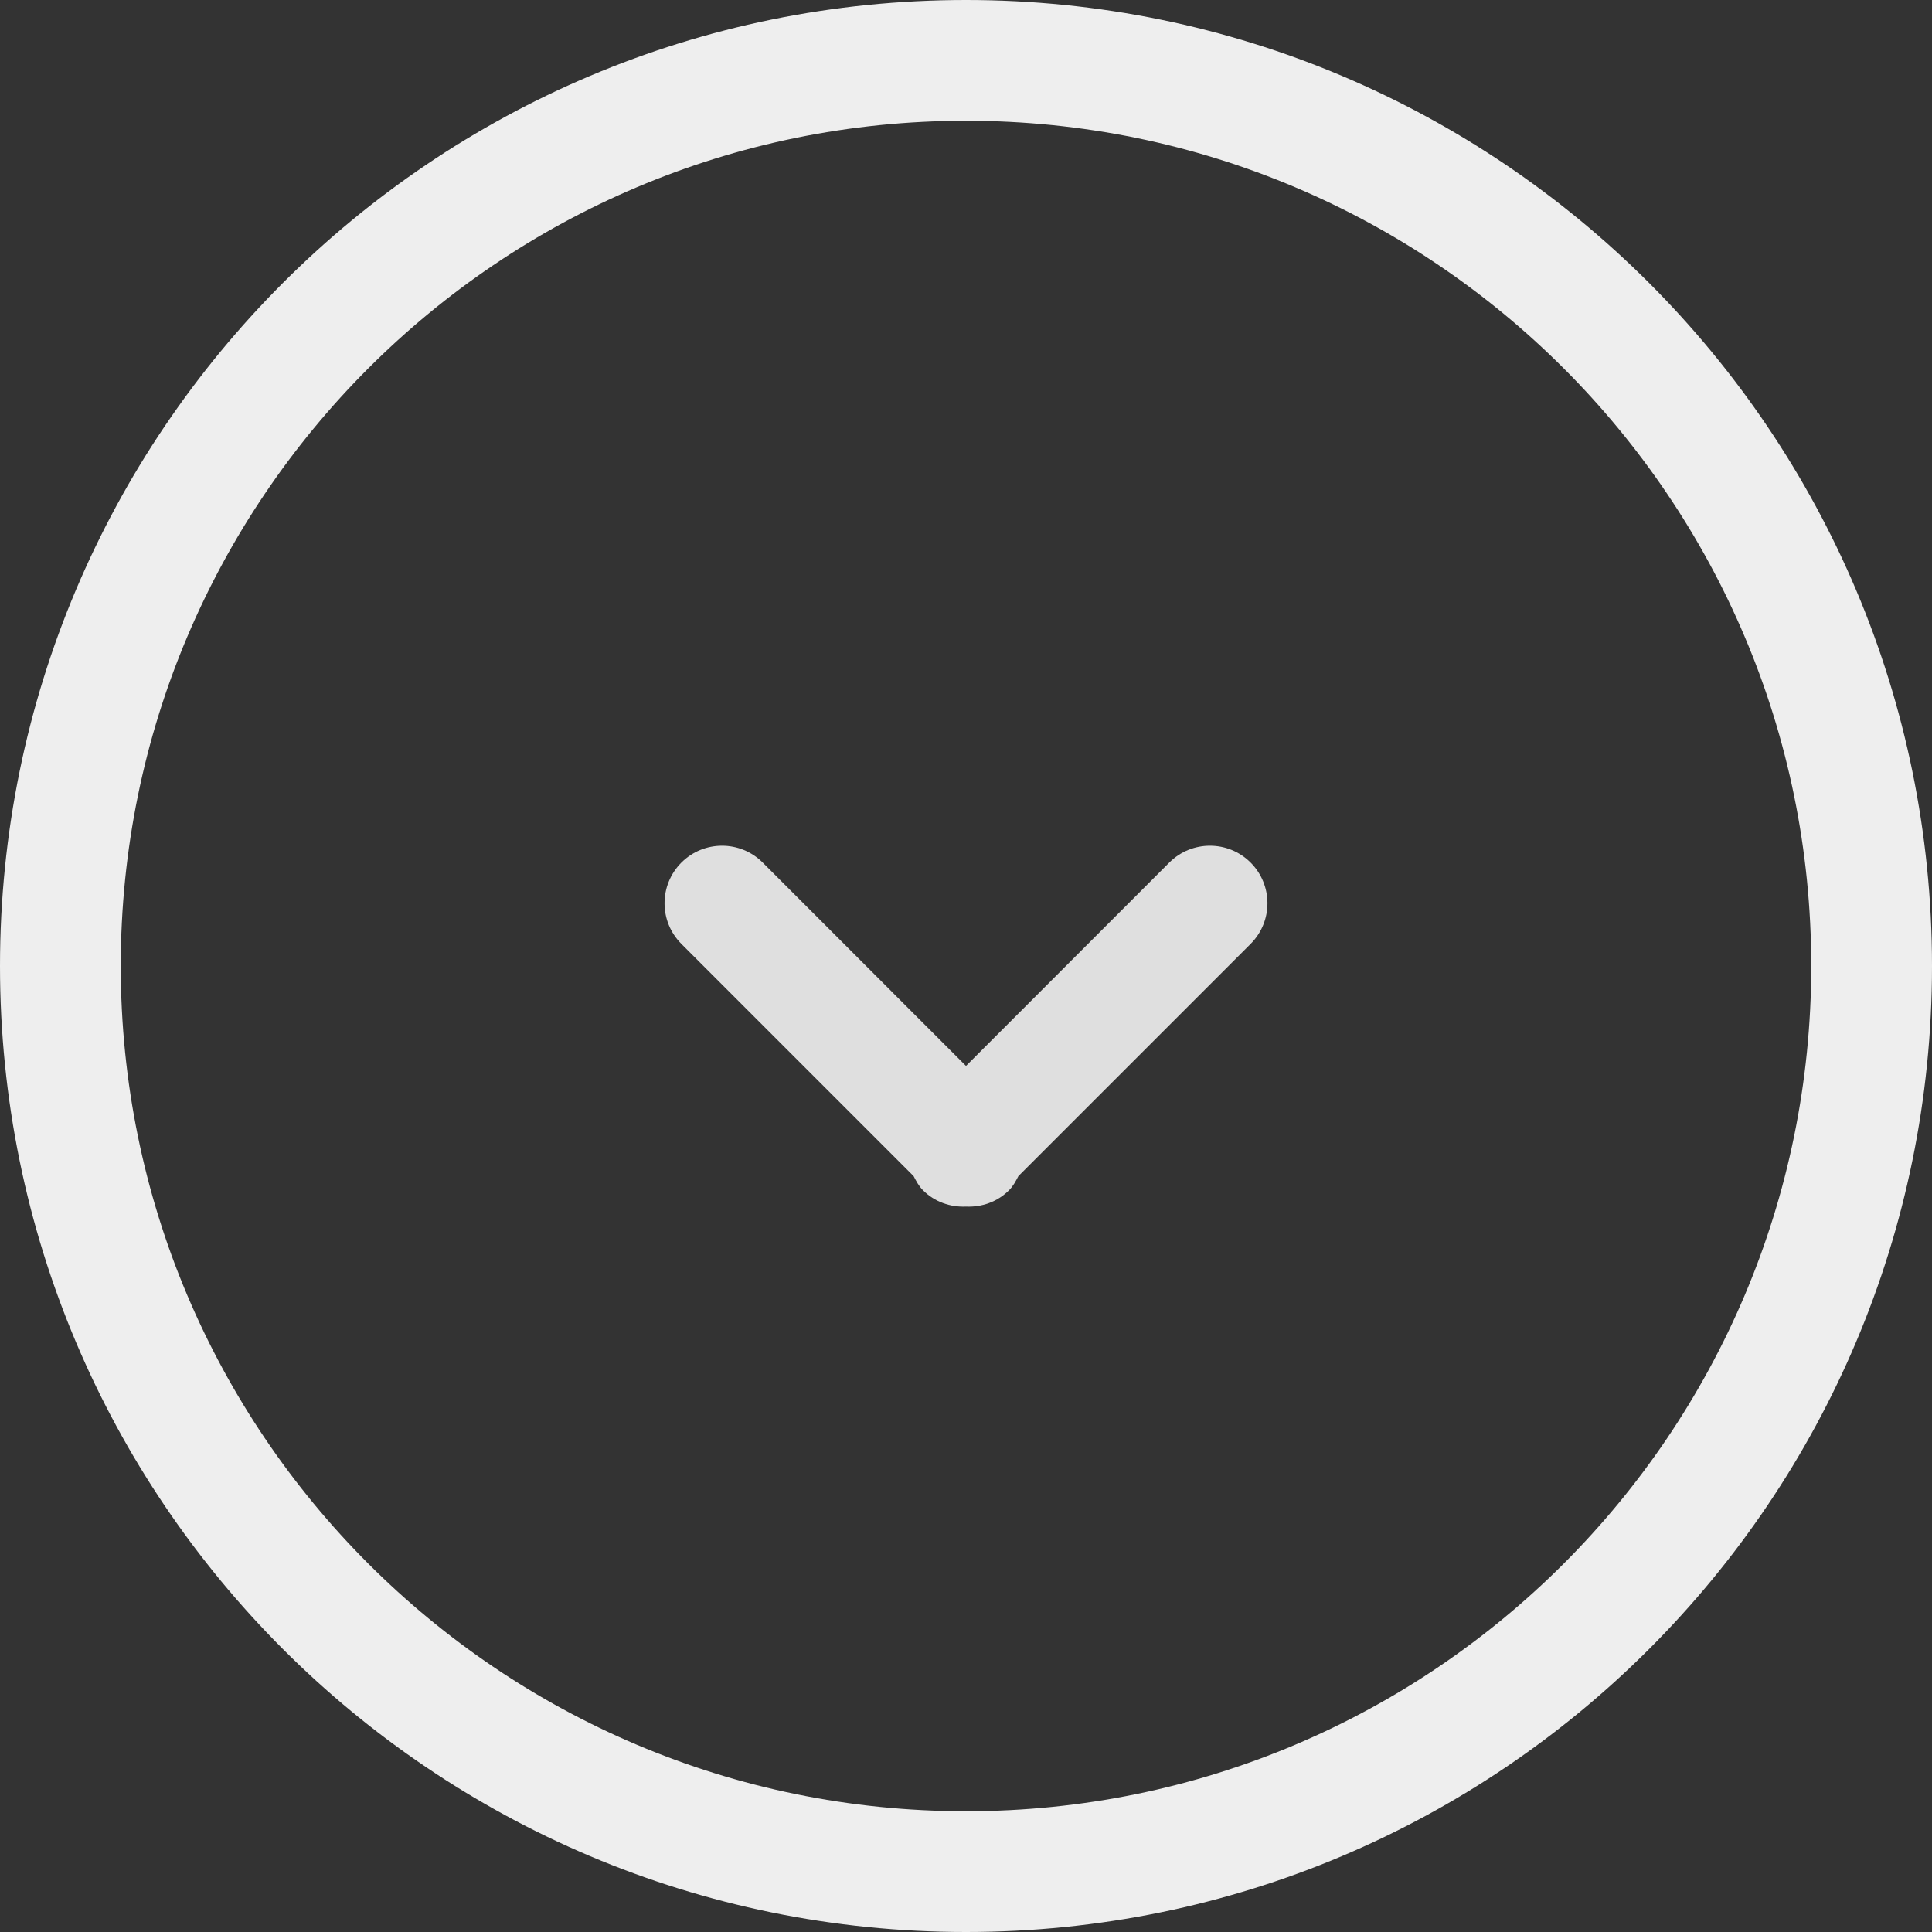
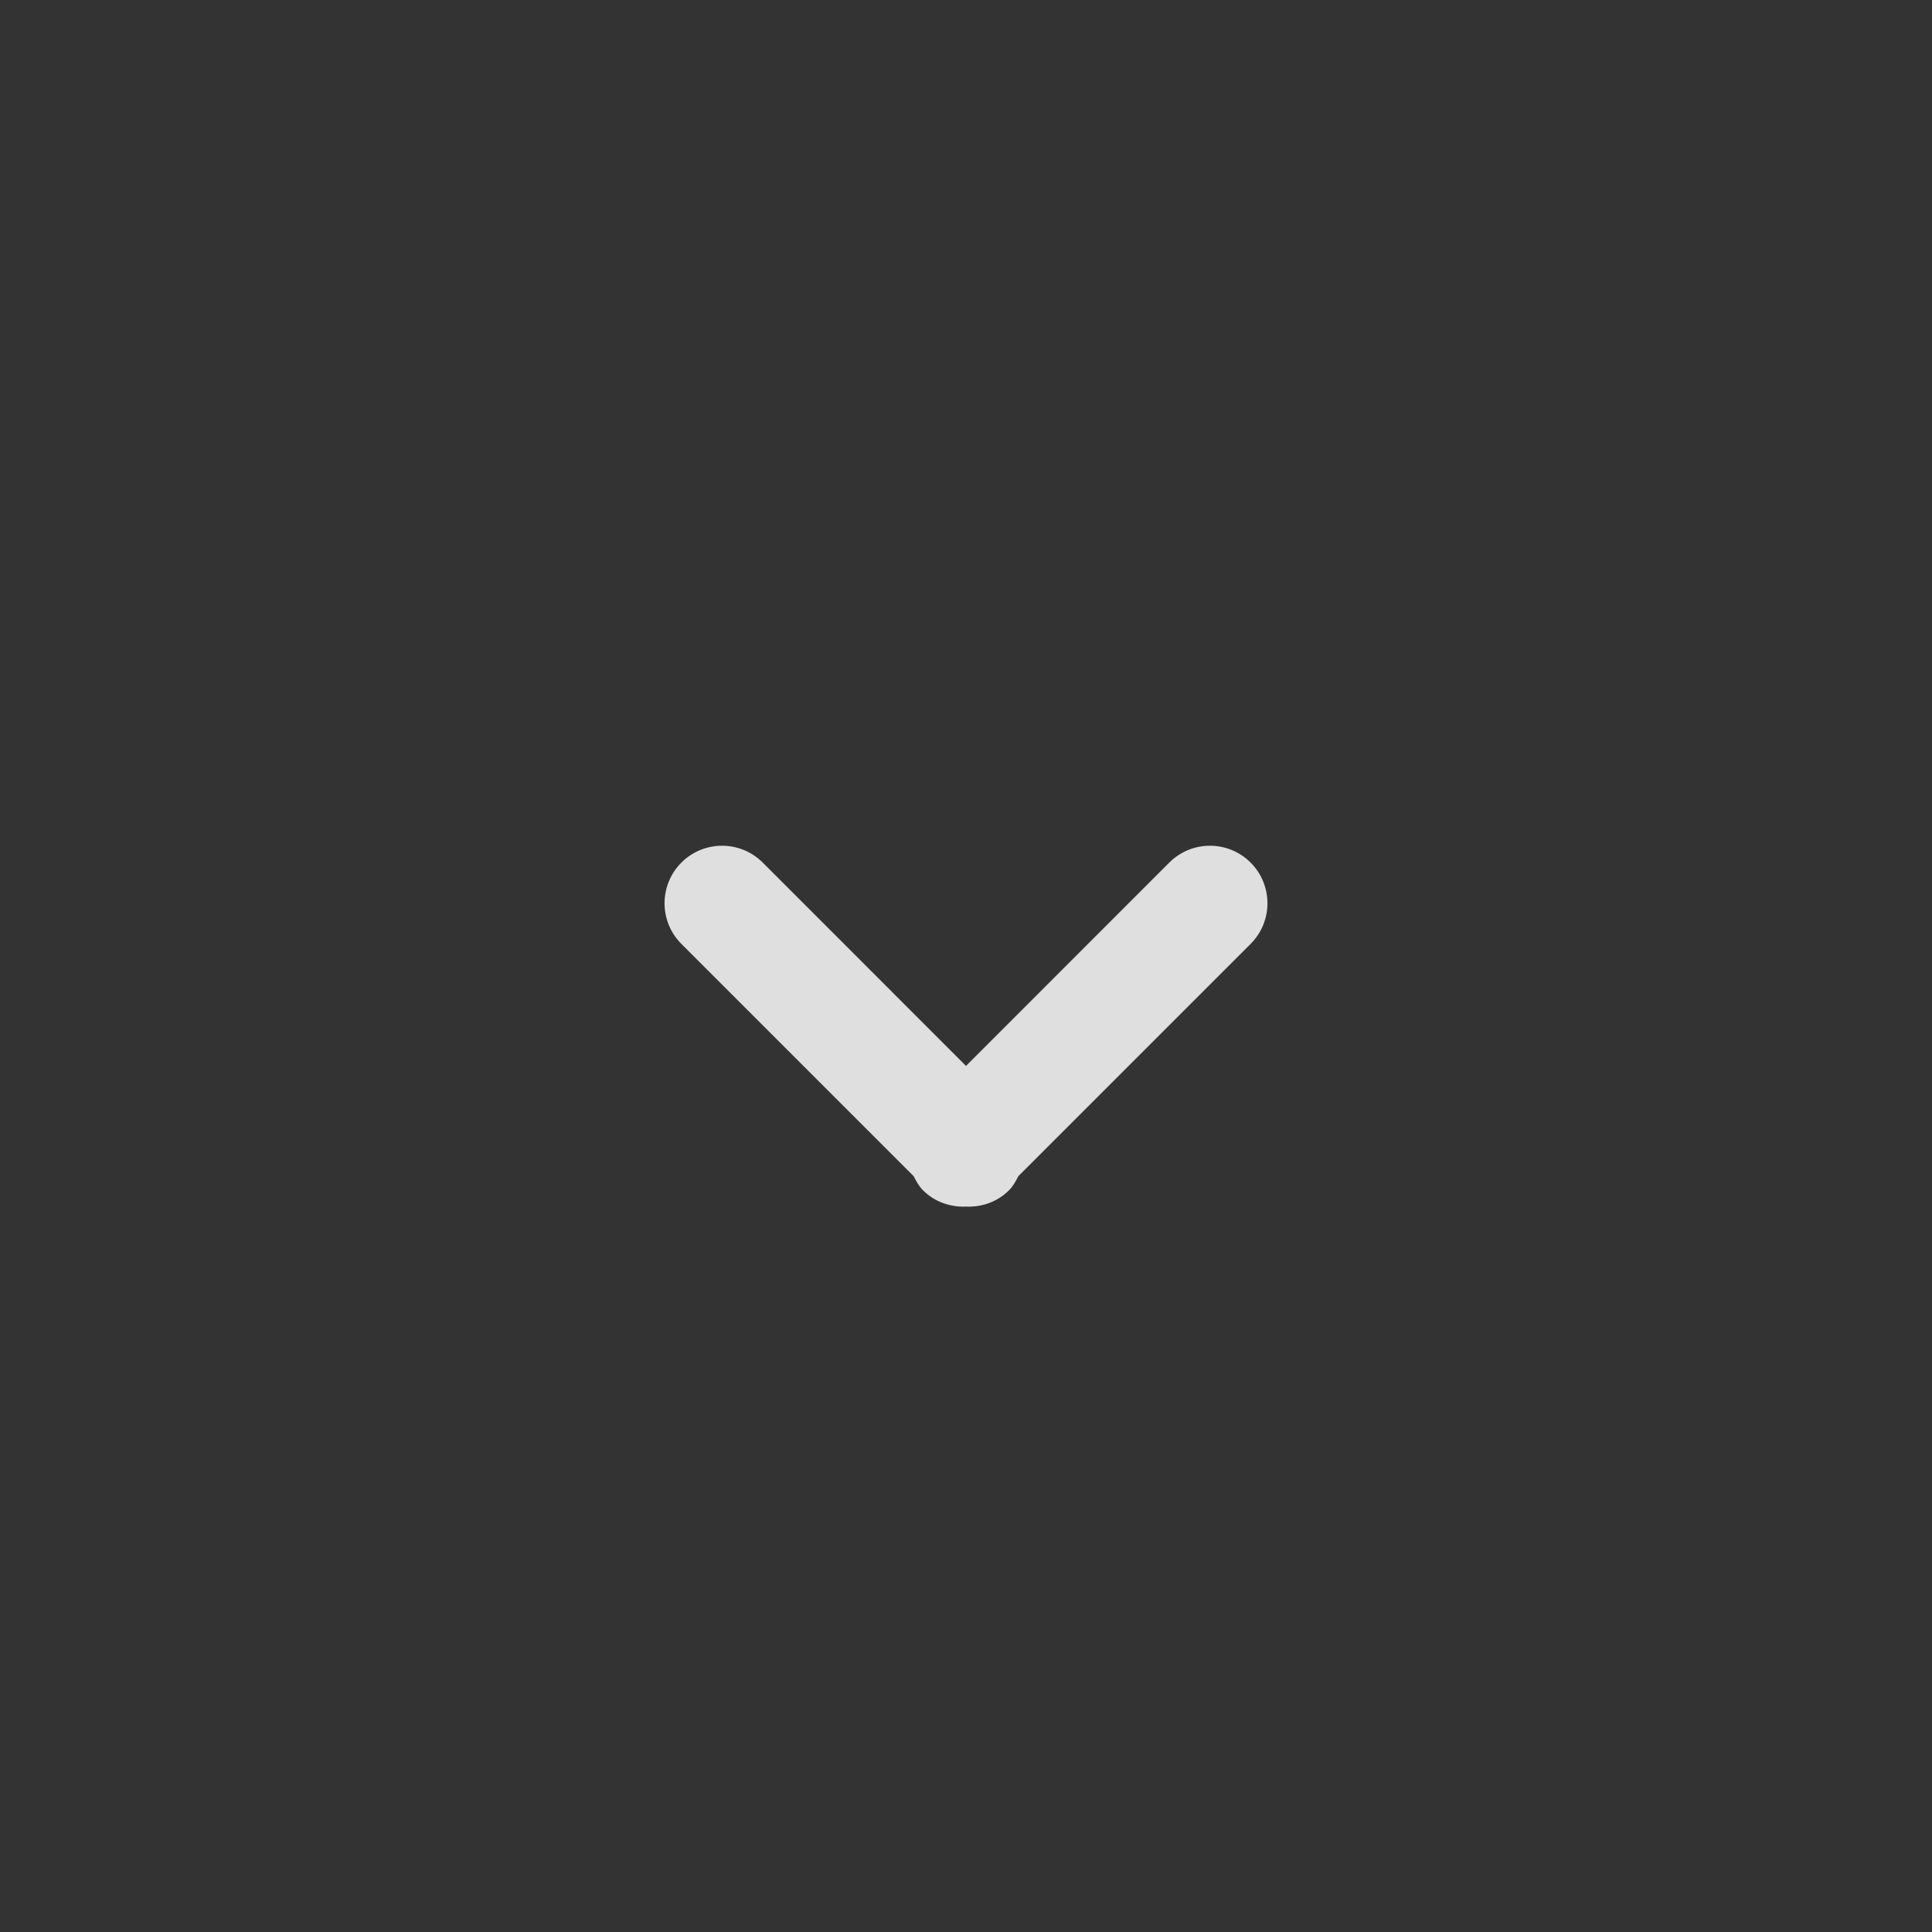
<svg xmlns="http://www.w3.org/2000/svg" preserveAspectRatio="xMidYMid" width="32" height="32" viewBox="0 0 32 32">
  <rect x="0" y="0" width="32" height="32" fill="#333333" stroke="none" />
  <defs>
    <style>

      .cls-3 {
        fill: #eeeeee;
      }

      .cls-4 {
        fill: #dfdfdf;
      }
    </style>
  </defs>
  <g id="arrow">
-     <path d="M16.000,32.000 C7.163,32.000 -0.000,24.837 -0.000,16.000 C-0.000,7.163 7.163,-0.000 16.000,-0.000 C24.837,-0.000 32.000,7.163 32.000,16.000 C32.000,24.837 24.837,32.000 16.000,32.000 ZM16.000,2.000 C8.268,2.000 2.000,8.268 2.000,16.000 C2.000,23.732 8.268,30.000 16.000,30.000 C23.732,30.000 30.000,23.732 30.000,16.000 C30.000,8.268 23.732,2.000 16.000,2.000 Z" id="path-1" class="cls-3" fill-rule="evenodd" />
    <path d="M20.714,15.634 C20.714,15.634 16.868,19.480 16.868,19.480 C16.825,19.562 16.782,19.645 16.713,19.714 C16.517,19.910 16.257,19.996 16.000,19.985 C15.743,19.996 15.483,19.910 15.287,19.714 C15.218,19.645 15.175,19.562 15.132,19.480 C15.132,19.480 11.286,15.634 11.286,15.634 C10.914,15.262 10.914,14.660 11.286,14.287 C11.658,13.915 12.261,13.915 12.633,14.287 C12.633,14.287 16.000,17.655 16.000,17.655 C16.000,17.655 19.367,14.287 19.367,14.287 C19.739,13.915 20.342,13.915 20.714,14.287 C21.086,14.660 21.086,15.262 20.714,15.634 Z" id="path-2" class="cls-4" fill-rule="evenodd" />
  </g>
</svg>